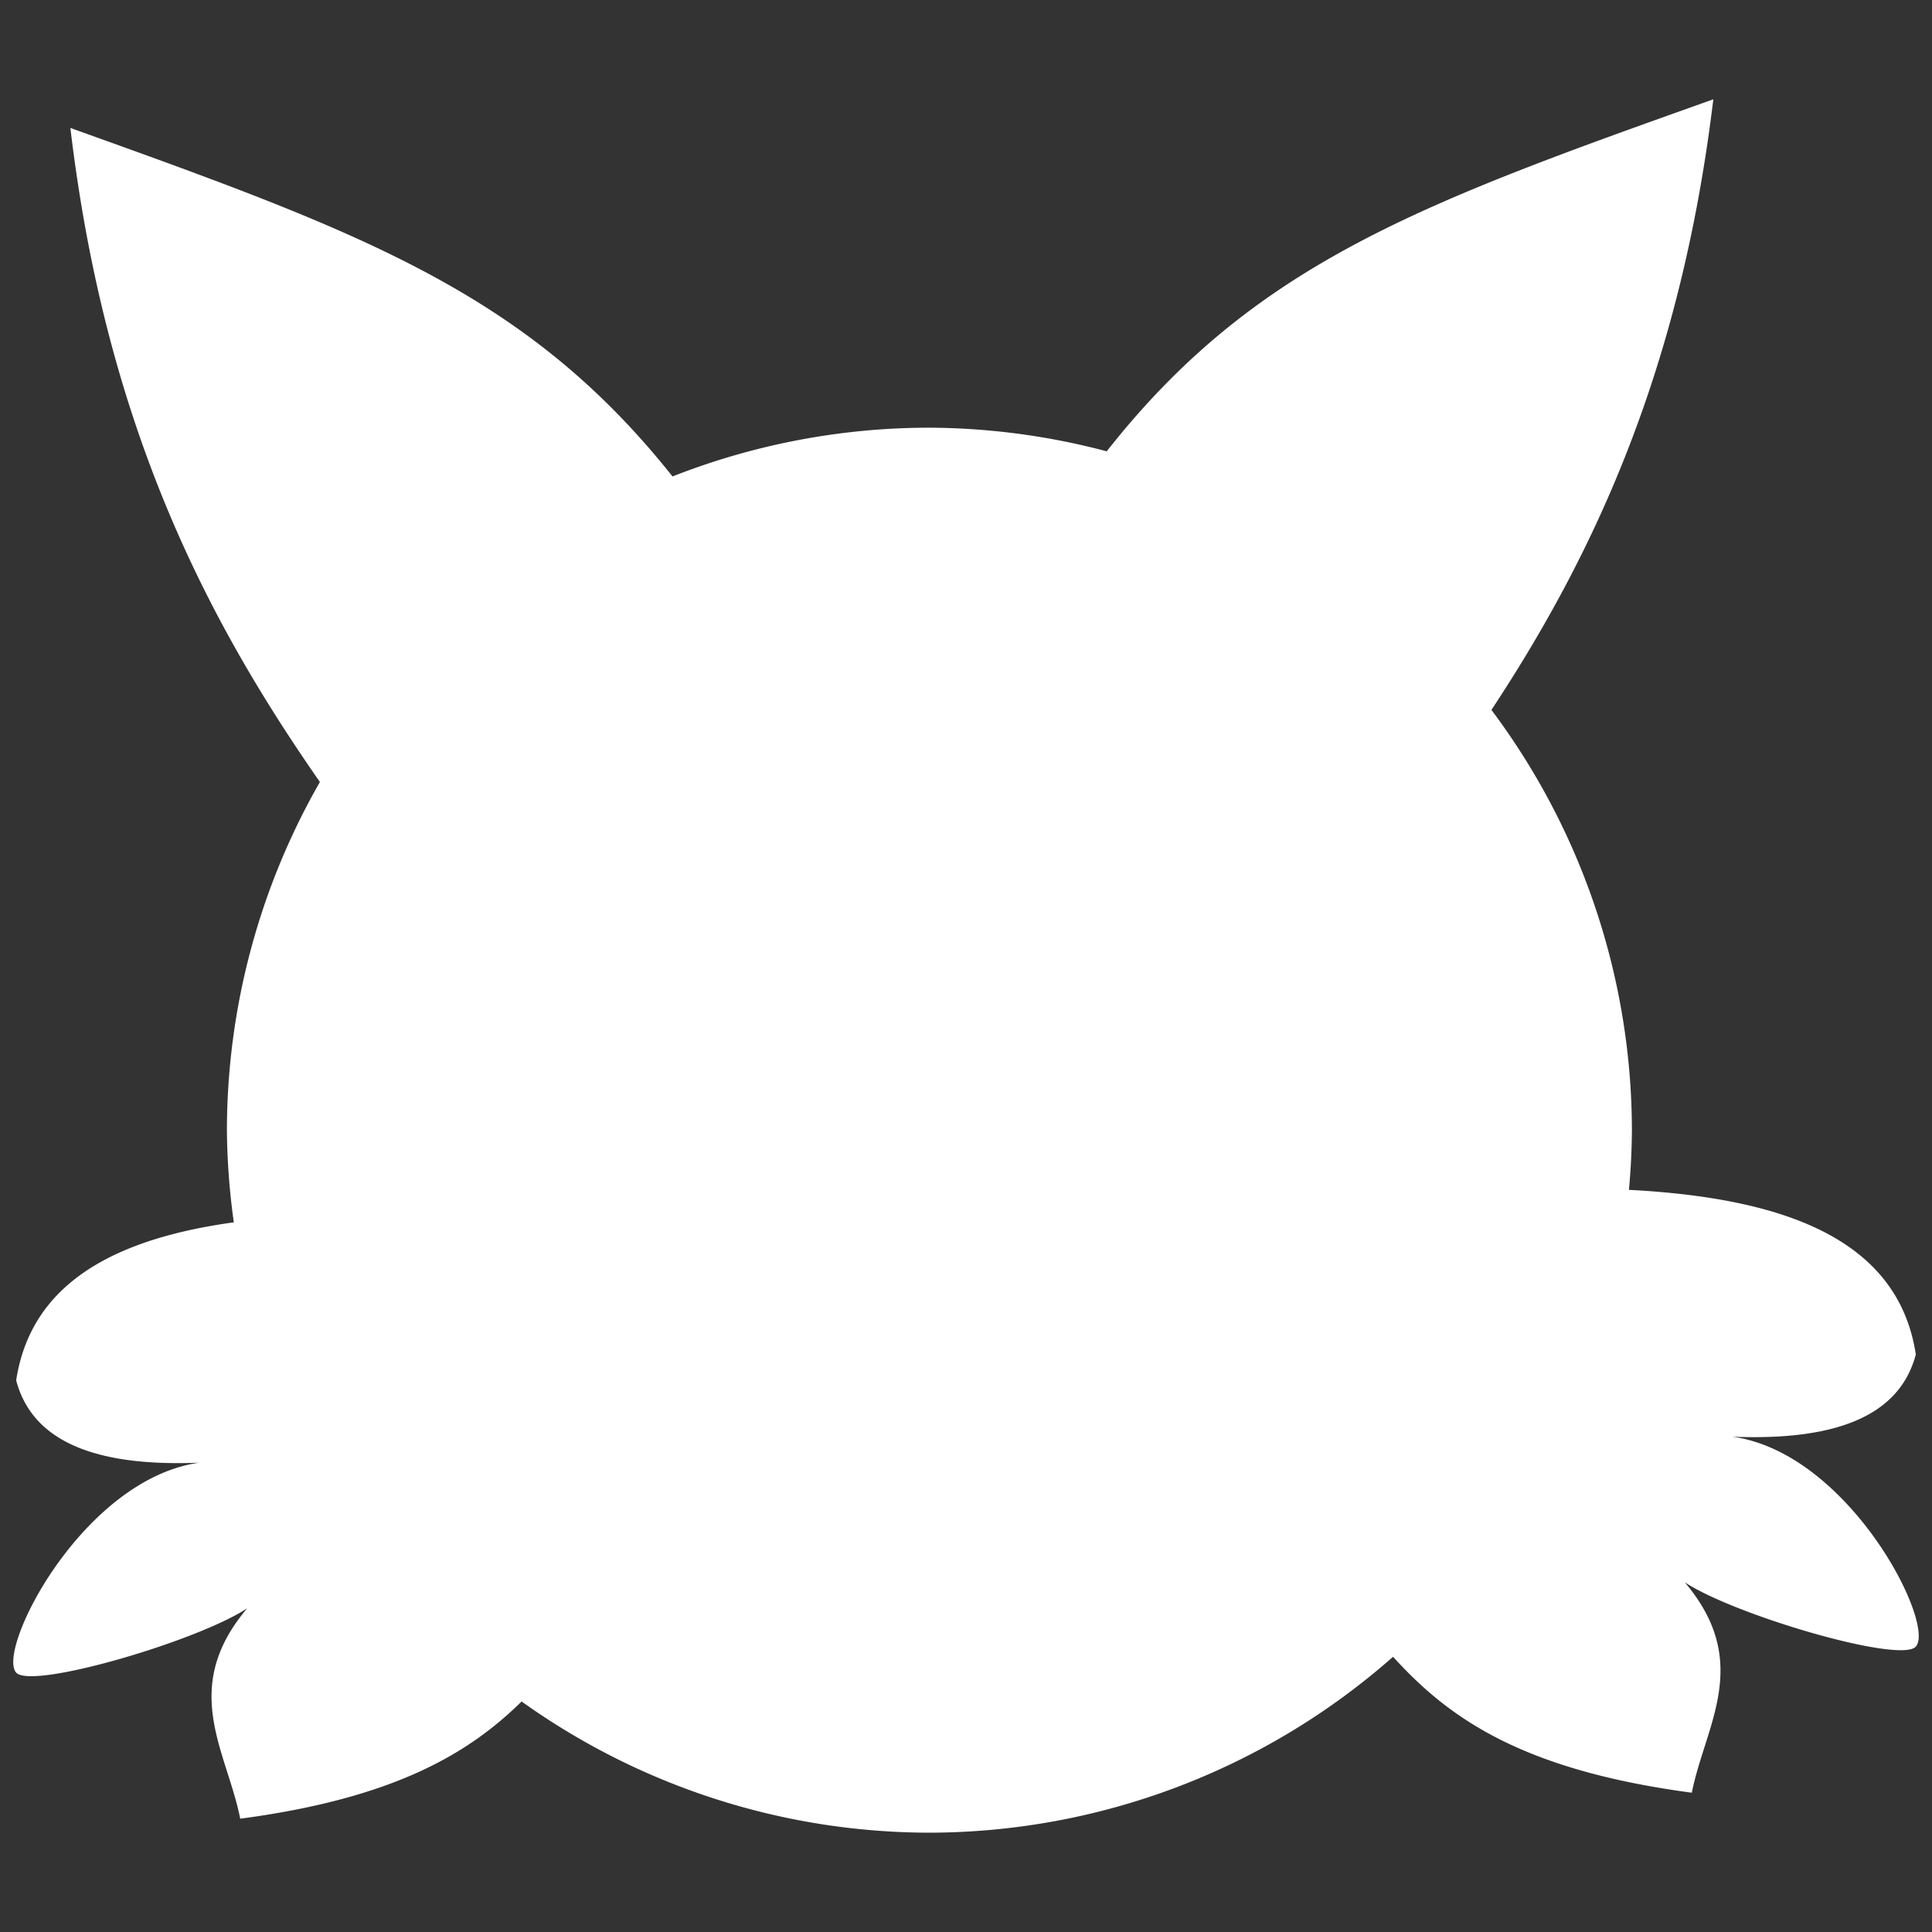
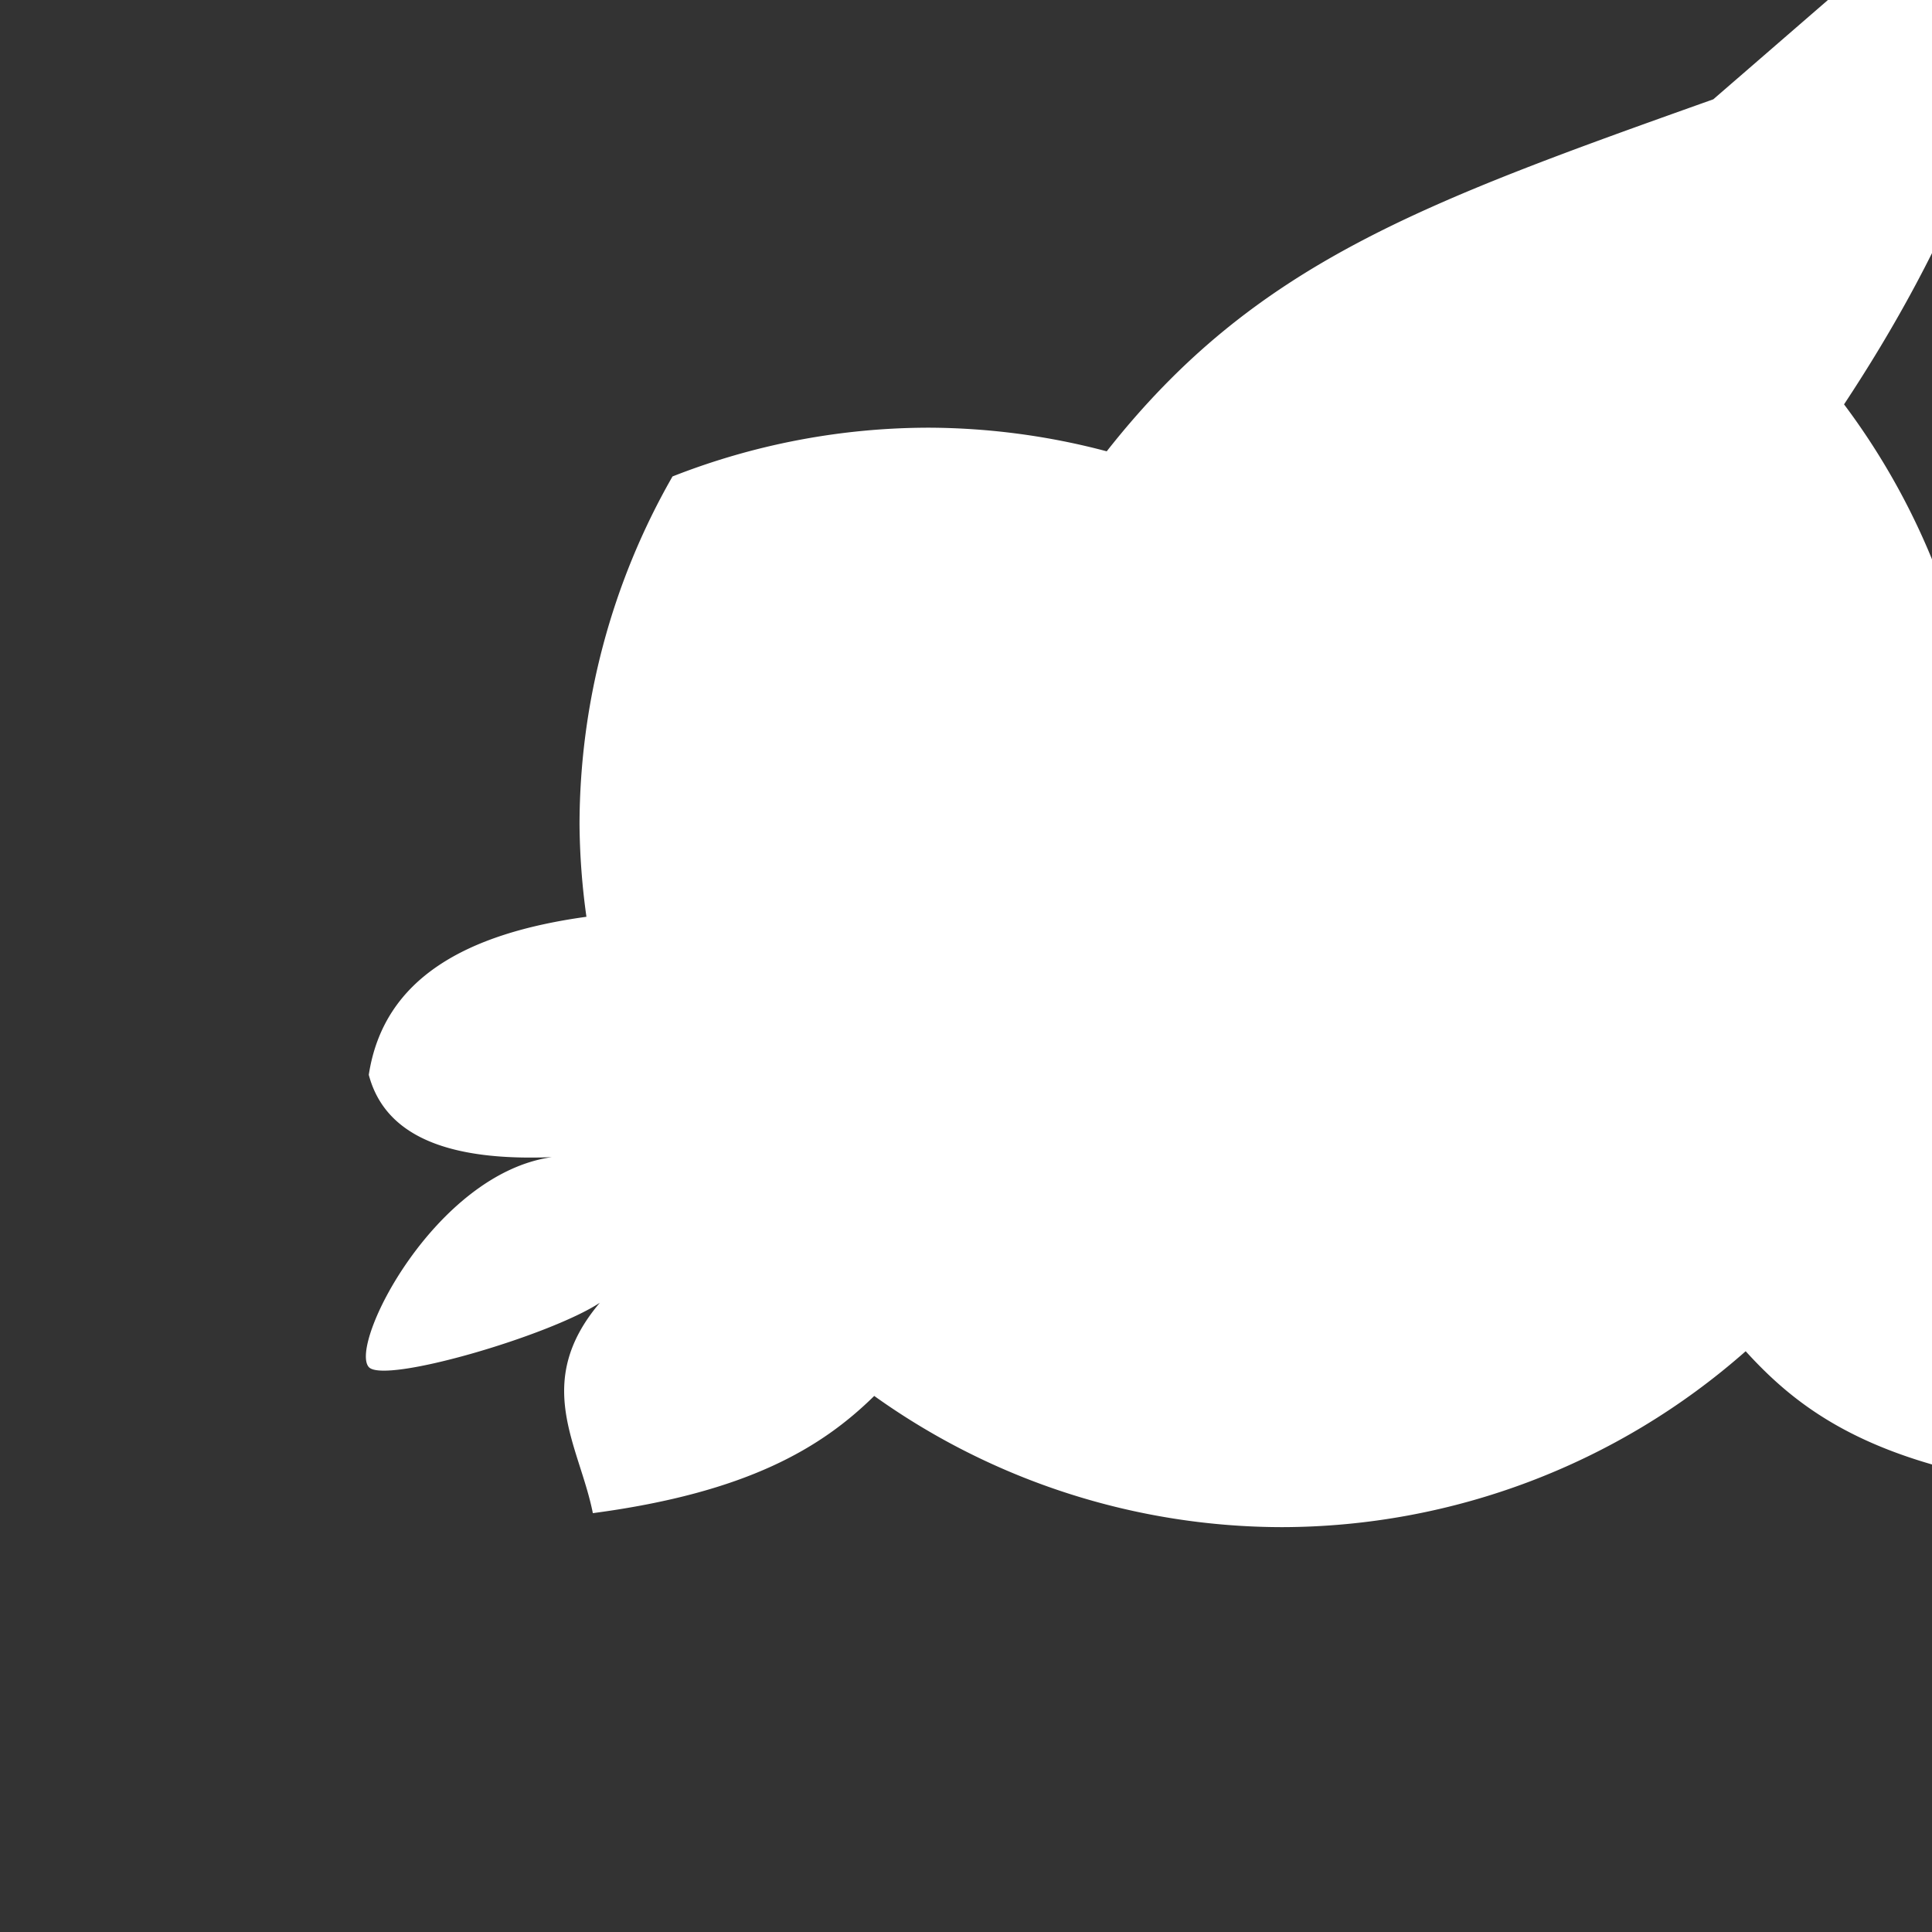
<svg xmlns="http://www.w3.org/2000/svg" xmlns:ns1="http://www.inkscape.org/namespaces/inkscape" xmlns:ns2="http://sodipodi.sourceforge.net/DTD/sodipodi-0.dtd" ns1:version="0.92.4 (5da689c313, 2019-01-14)" ns2:docname="Red-The-Cat-Logo-White-Higher-Res.svg" viewBox="0 0 2000 2000" height="2000" width="2000" id="svg828" version="1.1" ns1:export-filename="C:\Inkscape\Red's Logo\Improved Logo\Red-The-Cat-Logo-White-Higher-Res.png" ns1:export-xdpi="98.887703" ns1:export-ydpi="98.887703">
  <rect x="0" y="0" width="2000" height="2000" fill="#333333" stroke="none" />
  <defs id="defs832" />
  <ns2:namedview ns1:snap-nodes="false" ns1:current-layer="svg828" ns1:window-maximized="1" ns1:window-y="-8" ns1:window-x="-8" ns1:cy="1211.0635" ns1:cx="1240.1463" ns1:zoom="0.19042969" showgrid="false" id="namedview830" ns1:window-height="987" ns1:window-width="1680" ns1:pageshadow="2" ns1:pageopacity="0" guidetolerance="10" gridtolerance="10" objecttolerance="10" borderopacity="1" bordercolor="#666666" pagecolor="#000000" ns1:snap-others="false" />
-   <path style="opacity:1;fill:#ffffff;fill-opacity:1;stroke:none;stroke-width:25;stroke-linecap:butt;stroke-linejoin:miter;stroke-miterlimit:4;stroke-dasharray:none;stroke-opacity:1;paint-order:markers fill stroke" d="M 1773.629,102.801 C 1470.015,210.903 1298.726,272.779 1145.671,467.198 A 727.218,727.218 0 0 0 962.124,442.742 727.218,727.218 0 0 0 696.179,493.222 C 544.503,302.389 373.664,240.259 72.861,132.462 109.964,445.422 217.428,646.149 331.155,809.522 a 727.218,727.218 0 0 0 -96.257,360.445 727.218,727.218 0 0 0 7.149,95.379 c -123.977,17.148 -209.977,63.376 -225.31,163.605 17.415,65.824 86.568,89.319 189.441,85.221 -120.878,17.153 -210.222,193.747 -189.441,217.283 15.767,17.857 187.02,-32.277 239.169,-66.534 -70.325,83.043 -21.117,147.701 -7.212,217.786 160.145,-21.267 236.907,-67.882 291.279,-121.341 a 727.218,727.218 0 0 0 422.151,135.826 727.218,727.218 0 0 0 479.968,-182.103 c 55.758,61.313 130.197,116.934 309.276,140.716 13.905,-70.083 63.05,-134.743 -7.274,-217.785 52.148,34.255 223.402,84.39 239.169,66.532 20.803,-23.56 -68.748,-200.444 -189.817,-217.283 103.093,4.176 172.38,-19.251 189.817,-85.157 -18.144,-118.602 -134.753,-161.961 -296.986,-170.378 a 727.218,727.218 0 0 0 3.072,-61.768 727.218,727.218 0 0 0 -145.42,-435.069 c 102.499,-155.341 195.295,-346.903 229.7,-632.097 z" id="path950" ns1:connector-curvature="0" />
+   <path style="opacity:1;fill:#ffffff;fill-opacity:1;stroke:none;stroke-width:25;stroke-linecap:butt;stroke-linejoin:miter;stroke-miterlimit:4;stroke-dasharray:none;stroke-opacity:1;paint-order:markers fill stroke" d="M 1773.629,102.801 C 1470.015,210.903 1298.726,272.779 1145.671,467.198 A 727.218,727.218 0 0 0 962.124,442.742 727.218,727.218 0 0 0 696.179,493.222 a 727.218,727.218 0 0 0 -96.257,360.445 727.218,727.218 0 0 0 7.149,95.379 c -123.977,17.148 -209.977,63.376 -225.31,163.605 17.415,65.824 86.568,89.319 189.441,85.221 -120.878,17.153 -210.222,193.747 -189.441,217.283 15.767,17.857 187.02,-32.277 239.169,-66.534 -70.325,83.043 -21.117,147.701 -7.212,217.786 160.145,-21.267 236.907,-67.882 291.279,-121.341 a 727.218,727.218 0 0 0 422.151,135.826 727.218,727.218 0 0 0 479.968,-182.103 c 55.758,61.313 130.197,116.934 309.276,140.716 13.905,-70.083 63.05,-134.743 -7.274,-217.785 52.148,34.255 223.402,84.39 239.169,66.532 20.803,-23.56 -68.748,-200.444 -189.817,-217.283 103.093,4.176 172.38,-19.251 189.817,-85.157 -18.144,-118.602 -134.753,-161.961 -296.986,-170.378 a 727.218,727.218 0 0 0 3.072,-61.768 727.218,727.218 0 0 0 -145.42,-435.069 c 102.499,-155.341 195.295,-346.903 229.7,-632.097 z" id="path950" ns1:connector-curvature="0" />
</svg>